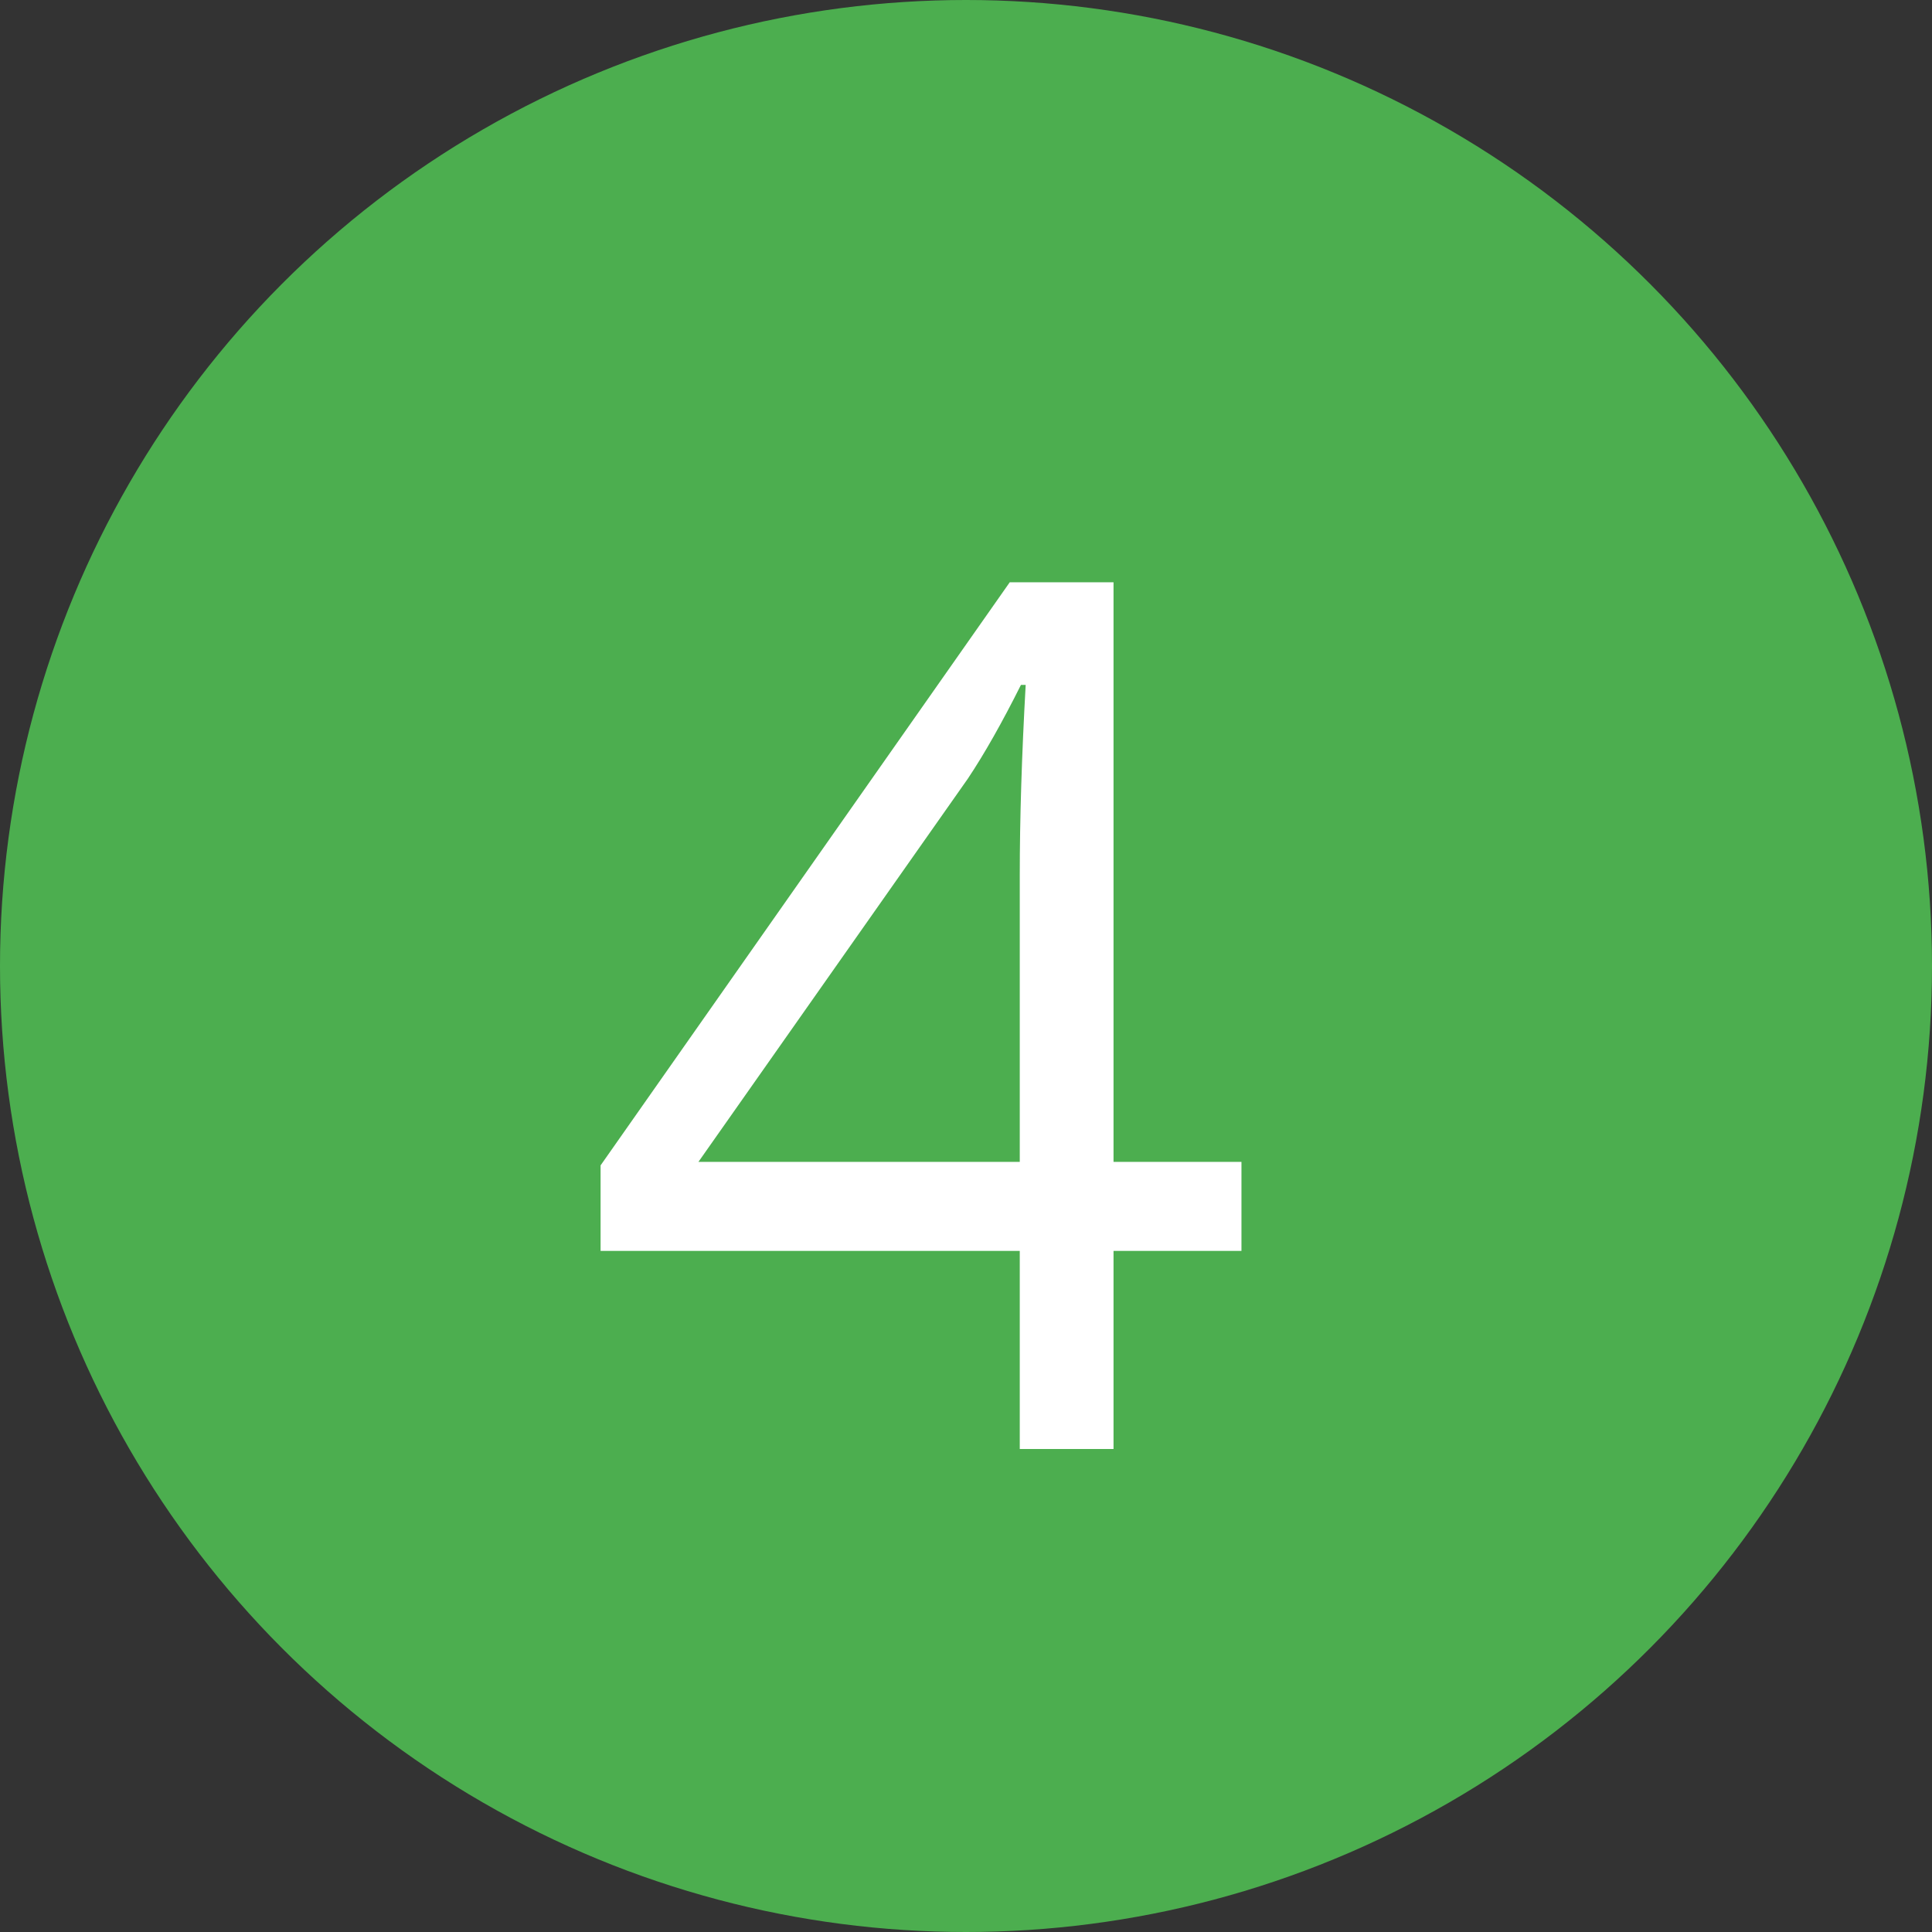
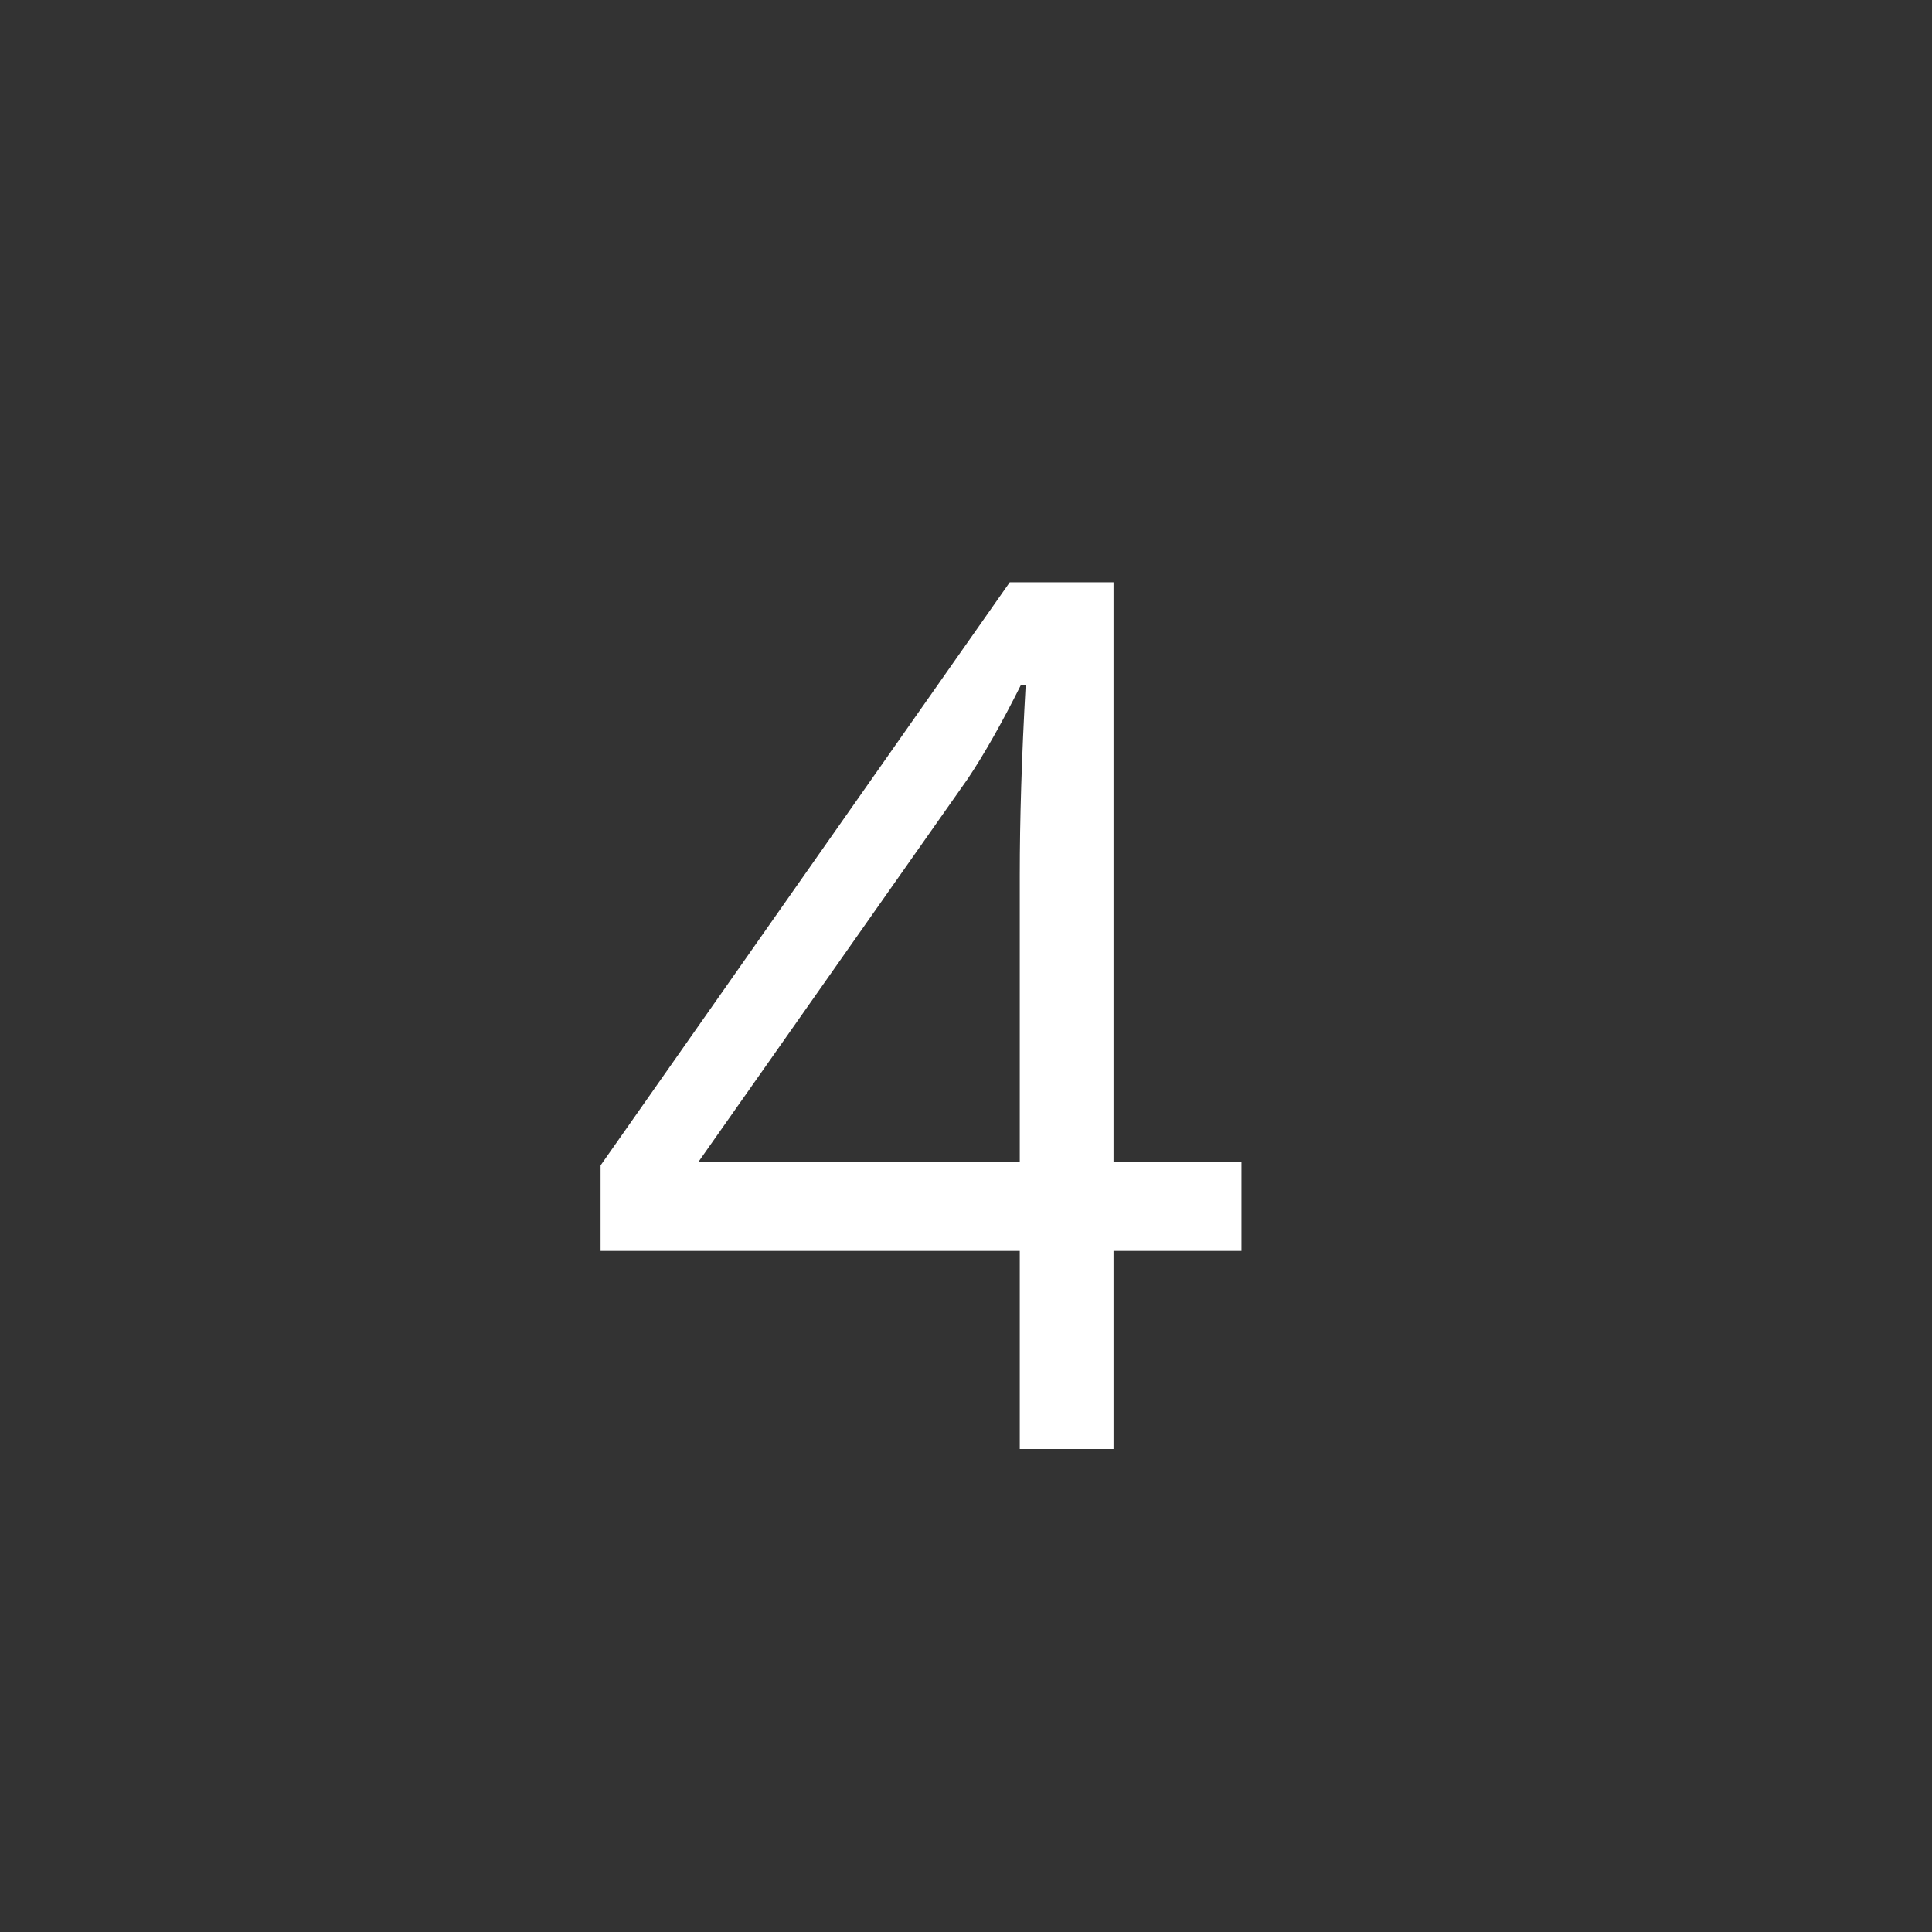
<svg xmlns="http://www.w3.org/2000/svg" width="64" height="64" viewBox="0 0 64 64" fill="none">
  <rect x="0" y="0" width="64" height="64" fill="#333333" stroke="none" />
-   <circle cx="32" cy="32" r="32" fill="#4CAE4F" />
  <path d="M41.125 41.438H36.887V48H33.781V41.438H19.895V38.605L33.449 19.289H36.887V38.488H41.125V41.438ZM33.781 38.488V28.996C33.781 27.134 33.846 25.031 33.977 22.688H33.82C33.195 23.938 32.609 24.973 32.062 25.793L23.137 38.488H33.781Z" fill="white" />
</svg>